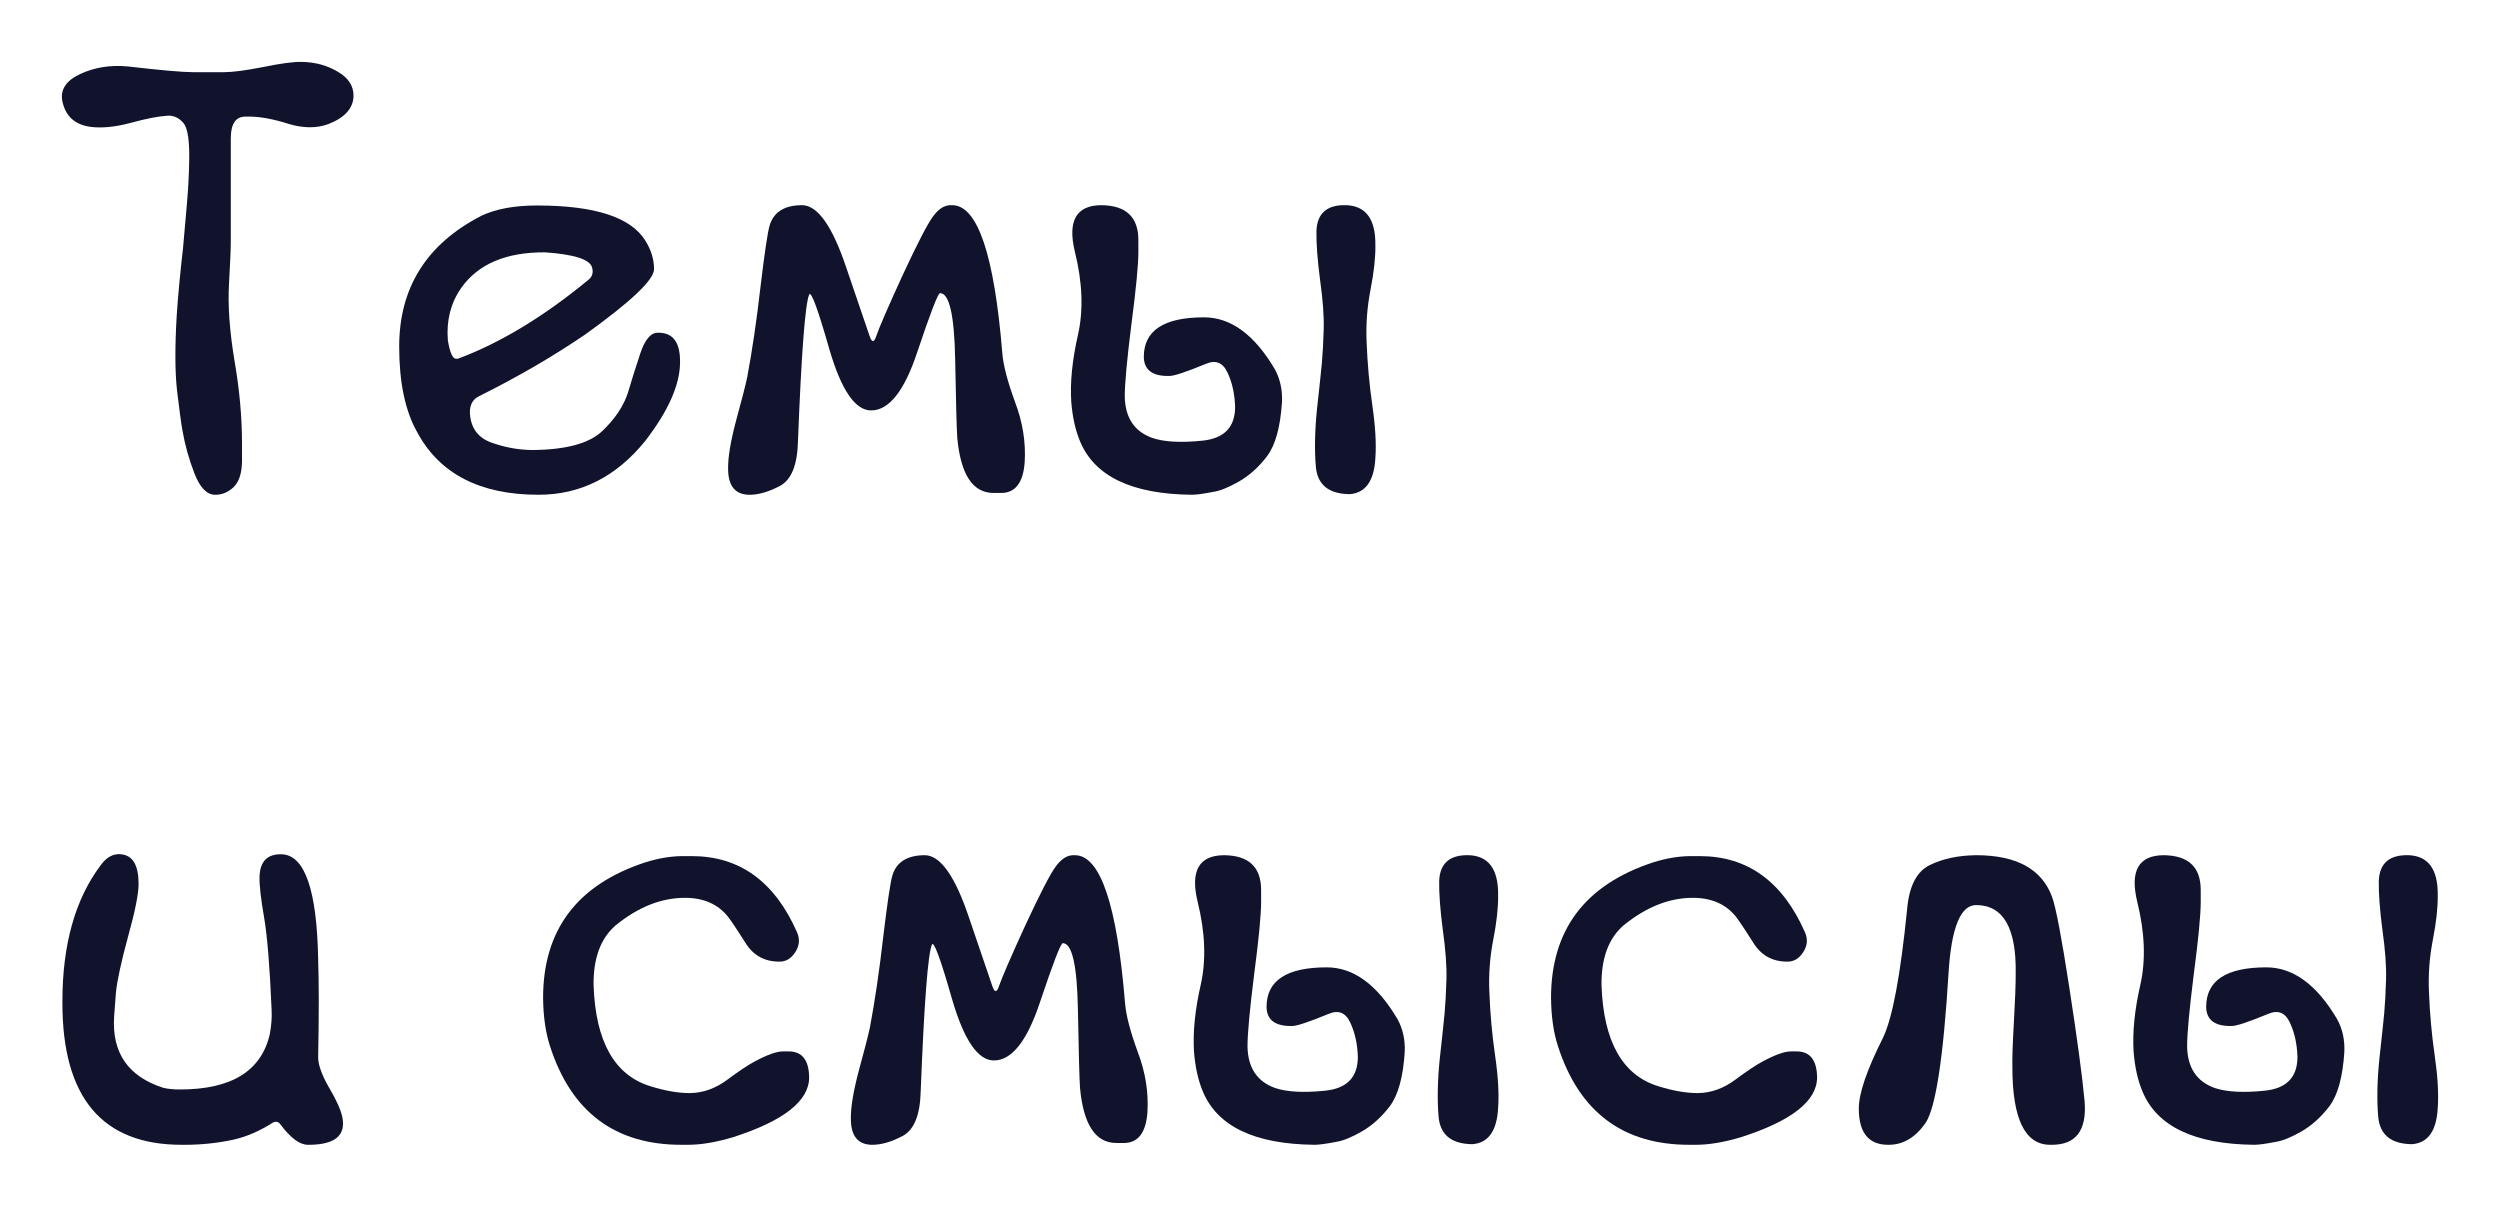
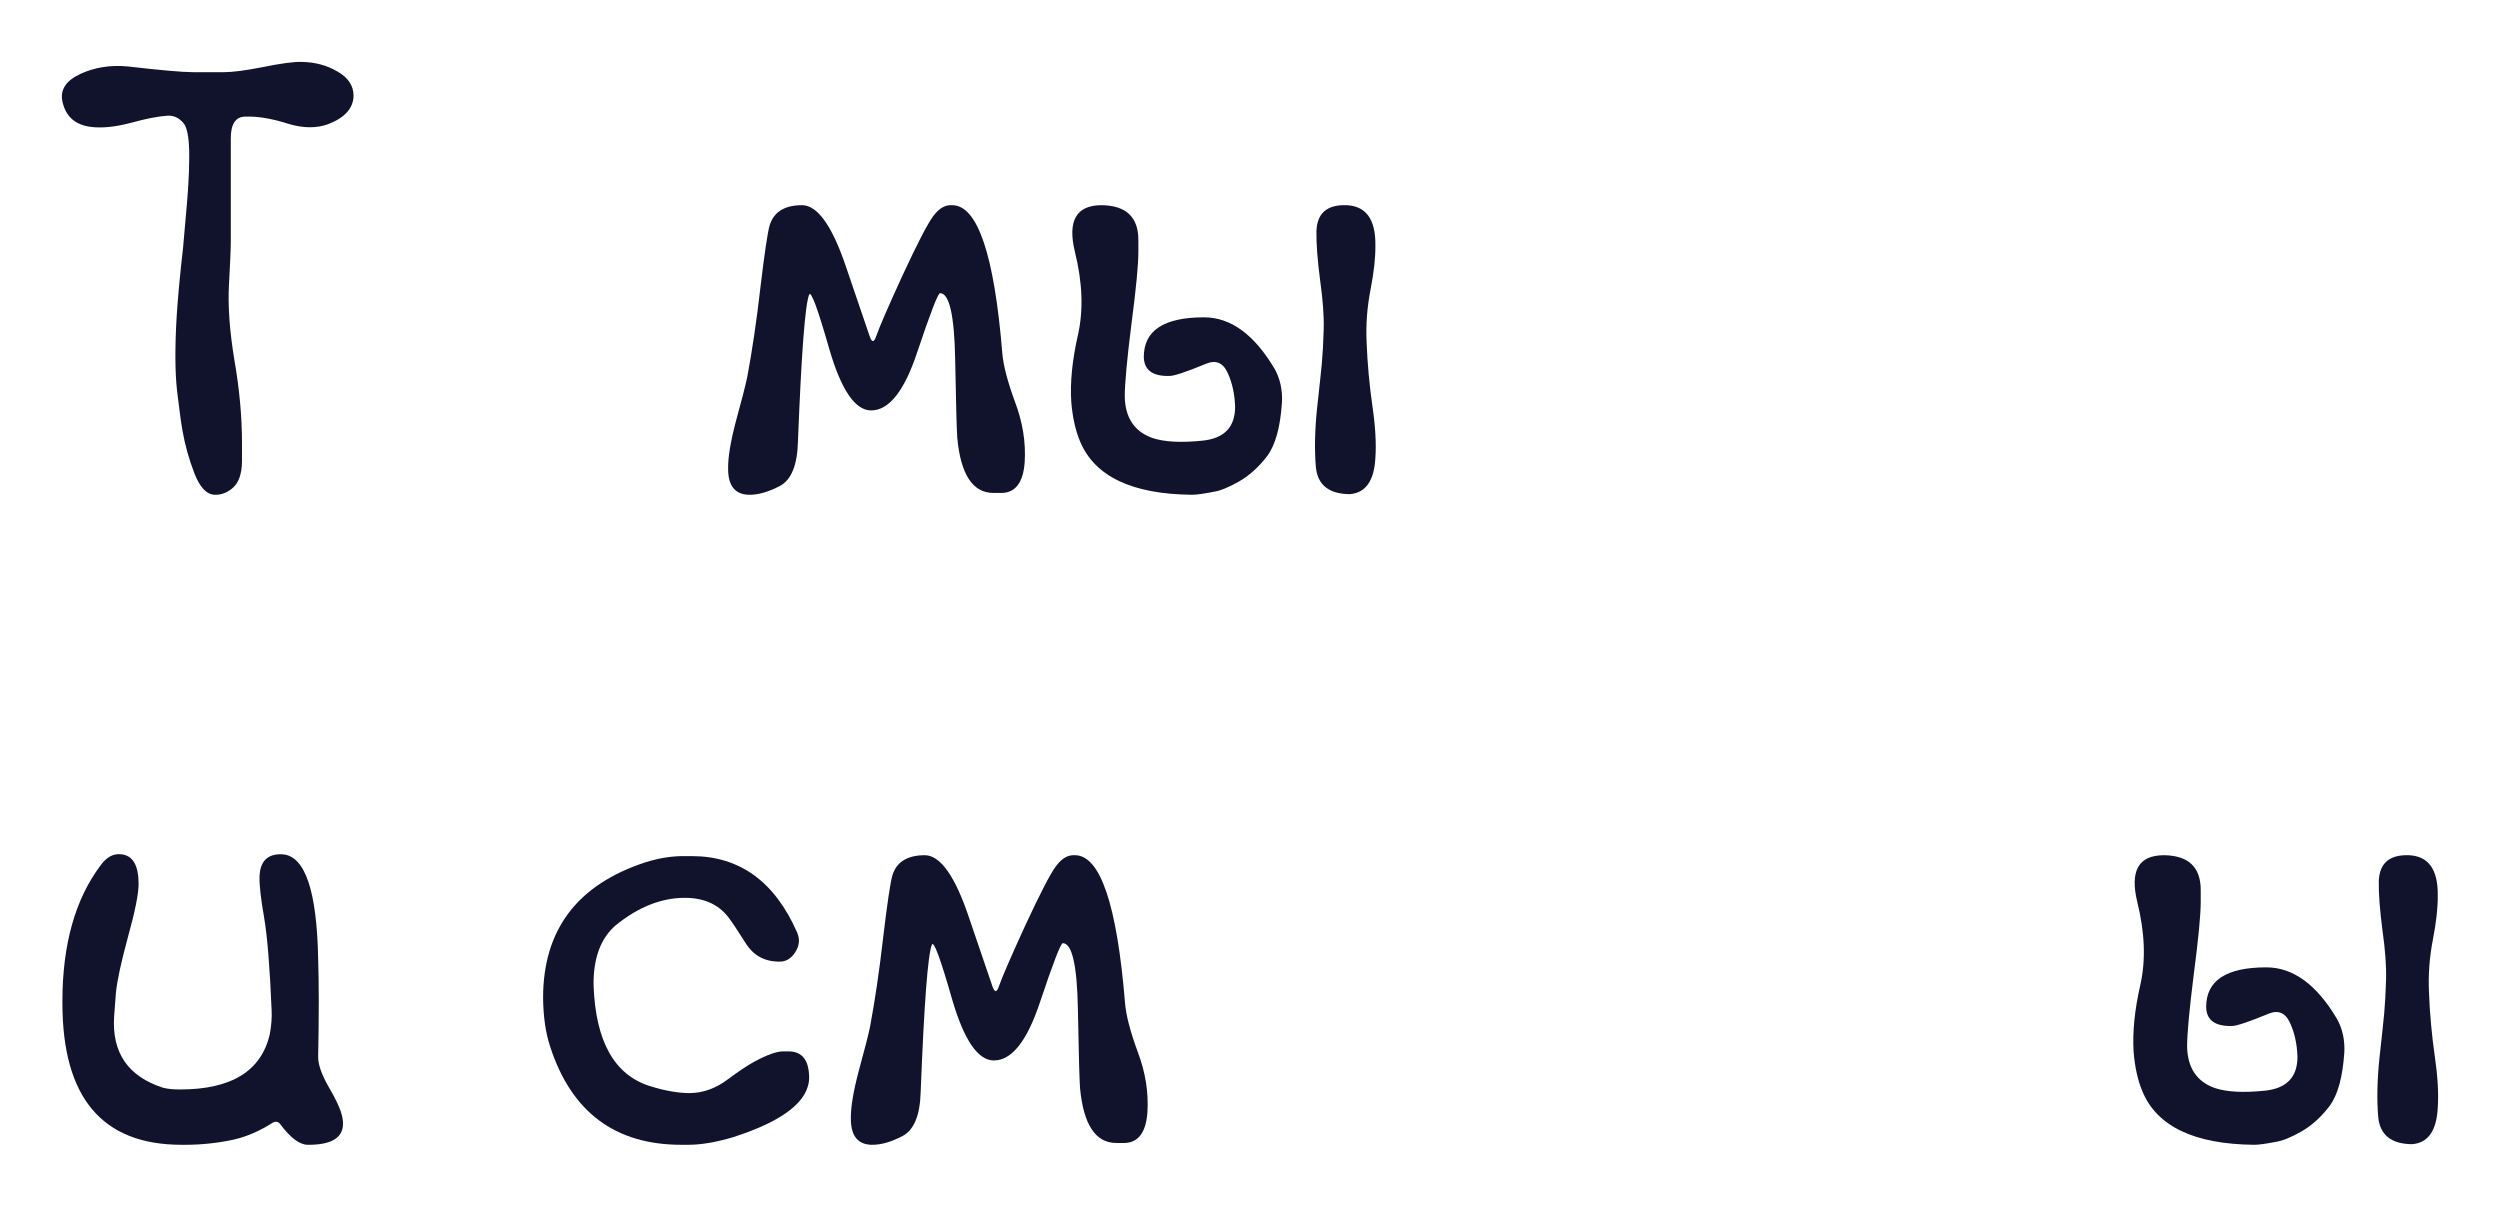
<svg xmlns="http://www.w3.org/2000/svg" width="404" height="195" viewBox="0 0 404 195" fill="none">
  <path d="M48.729 10.003C50.911 10.035 52.849 10.556 54.543 11.566C56.269 12.543 57.132 13.845 57.132 15.474C57.1 17.493 55.732 19.023 53.028 20.065C51.139 20.749 49.006 20.733 46.628 20.017C44.283 19.268 42.231 18.877 40.473 18.844H39.593C38.062 18.877 37.297 20.049 37.297 22.361C37.297 26.497 37.297 29.705 37.297 31.985V39.019C37.297 40.191 37.199 42.503 37.004 45.955C36.809 49.407 37.102 53.494 37.883 58.216C38.697 62.906 39.105 67.351 39.105 71.552V74.629C39.072 76.551 38.6 77.935 37.688 78.782C36.776 79.596 35.782 79.987 34.708 79.954C33.405 79.921 32.314 78.782 31.434 76.535C30.555 74.288 29.904 71.959 29.48 69.549C29.252 68.247 28.959 66.081 28.601 63.052C28.275 60.024 28.259 56.034 28.552 51.084C28.747 48.023 29.089 44.359 29.578 40.093C30.132 34.036 30.425 30.438 30.457 29.298C30.523 28.125 30.555 27.295 30.555 26.806C30.685 22.996 30.376 20.684 29.627 19.87C28.91 19.023 28.047 18.633 27.038 18.698C25.539 18.795 23.552 19.186 21.077 19.87C18.602 20.521 16.468 20.733 14.677 20.505C12.137 20.179 10.606 18.812 10.085 16.402C9.694 14.513 10.655 13.031 12.967 11.957C15.28 10.882 17.836 10.475 20.637 10.735C25.979 11.354 29.497 11.663 31.19 11.663H36.222C37.59 11.663 39.691 11.387 42.525 10.833C45.391 10.247 47.459 9.97 48.729 10.003Z" fill="#11132C" />
-   <path d="M86.787 33.206C96.102 33.206 101.932 35.095 104.277 38.872C105.222 40.37 105.694 41.917 105.694 43.513C105.662 45.239 101.949 48.756 94.555 54.064C89.344 57.614 83.595 60.952 77.309 64.078C76.332 64.599 75.876 65.527 75.941 66.862C76.104 69.175 77.244 70.722 79.361 71.503C81.511 72.285 83.709 72.692 85.957 72.724C91.428 72.692 95.223 71.666 97.34 69.647C99.457 67.628 100.857 65.495 101.541 63.248C102.063 61.457 102.698 59.438 103.447 57.191C104.196 54.911 105.14 53.771 106.28 53.771C108.723 53.706 109.928 55.285 109.896 58.509C109.896 62.157 108.007 66.423 104.228 71.308C99.538 77.072 93.806 79.954 87.031 79.954C77.554 79.954 71.007 76.567 67.392 69.793C65.47 66.374 64.509 61.782 64.509 56.018C64.509 46.476 68.939 39.426 77.798 34.867C80.143 33.759 83.139 33.206 86.787 33.206ZM72.375 54.992C72.701 56.979 73.14 57.972 73.694 57.972H73.987C80.827 55.432 87.878 51.166 95.141 45.174C95.728 44.685 95.907 44.034 95.679 43.22C95.321 41.917 92.78 41.103 88.057 40.777C81.771 40.745 77.26 42.666 74.525 46.541C72.831 48.984 72.114 51.801 72.375 54.992Z" fill="#11132C" />
  <path d="M129.633 33.157C132.141 33.19 134.519 36.56 136.766 43.269C139.046 49.977 140.3 53.657 140.528 54.308C140.886 55.383 141.244 55.383 141.603 54.308C142.124 52.81 143.557 49.505 145.902 44.392C148.279 39.279 149.908 36.137 150.787 34.964C151.667 33.759 152.611 33.157 153.621 33.157H153.865C157.969 33.157 160.672 41.136 161.975 57.093C162.138 59.047 162.822 61.668 164.027 64.957C165.265 68.214 165.786 71.454 165.59 74.678C165.362 77.902 164.157 79.563 161.975 79.661H160.558C157.204 79.661 155.249 76.697 154.696 70.77C154.598 69.403 154.484 65.169 154.354 58.07C154.223 50.938 153.409 47.372 151.911 47.372C151.585 47.372 150.364 50.531 148.247 56.849C146.162 63.166 143.671 66.325 140.772 66.325C138.199 66.325 135.952 63.036 134.03 56.458C132.141 49.847 131.05 46.9 130.757 47.616C130.105 49.212 129.503 57.125 128.949 71.357C128.851 75.167 127.874 77.56 126.018 78.537C124.161 79.514 122.484 79.987 120.986 79.954C118.771 79.889 117.664 78.489 117.664 75.753C117.631 73.929 118.054 71.357 118.934 68.035C119.846 64.713 120.448 62.368 120.741 61.001C121.556 56.669 122.272 51.801 122.891 46.395C123.542 40.956 124.031 37.651 124.357 36.479C125.008 34.264 126.767 33.157 129.633 33.157Z" fill="#11132C" />
  <path d="M177.951 33.157C181.957 33.19 183.96 35.062 183.96 38.775C183.96 39.686 183.96 40.338 183.96 40.728C183.96 42.813 183.585 46.704 182.836 52.403C182.12 58.102 181.761 61.994 181.761 64.078C181.827 67.498 183.309 69.728 186.207 70.77C188.129 71.422 190.832 71.568 194.317 71.21C197.835 70.852 199.594 69.028 199.594 65.739C199.528 63.655 199.121 61.815 198.372 60.219C197.623 58.591 196.451 58.119 194.855 58.803C191.695 60.105 189.741 60.756 188.992 60.756C186.256 60.822 184.872 59.796 184.839 57.679C184.839 53.413 188.08 51.28 194.561 51.28C198.893 51.28 202.704 54.064 205.994 59.633C206.873 61.229 207.264 63.02 207.166 65.006C206.906 69.012 206.108 71.91 204.772 73.701C203.437 75.46 201.922 76.828 200.229 77.805C198.568 78.749 197.216 79.303 196.174 79.466C194.513 79.791 193.324 79.954 192.607 79.954C182.901 79.856 176.876 76.974 174.531 71.308C173.782 69.517 173.31 67.384 173.114 64.909C172.919 61.75 173.277 58.167 174.189 54.162C175.101 50.156 174.938 45.662 173.7 40.68C172.495 35.697 173.912 33.19 177.951 33.157ZM213.615 58.656C213.745 57.223 213.843 55.432 213.908 53.283C213.973 51.133 213.778 48.447 213.322 45.222C212.898 41.966 212.703 39.344 212.736 37.358C212.833 34.459 214.445 33.059 217.572 33.157C220.731 33.287 222.295 35.42 222.262 39.556C222.295 41.543 222.034 43.953 221.481 46.786C220.927 49.619 220.715 52.452 220.845 55.285C220.976 58.737 221.285 62.157 221.774 65.544C222.262 68.898 222.425 71.715 222.262 73.995C222.067 77.707 220.683 79.661 218.11 79.856C214.722 79.824 212.898 78.342 212.638 75.411C212.41 72.643 212.475 69.517 212.833 66.032C213.224 62.515 213.485 60.056 213.615 58.656Z" fill="#11132C" />
  <path d="M19.611 138.055C21.468 138.25 22.396 139.846 22.396 142.842C22.396 144.438 21.826 147.287 20.686 151.39C19.579 155.461 18.927 158.474 18.732 160.427L18.439 164.335C18.081 170.132 20.703 173.942 26.305 175.766C27.021 175.961 27.949 176.059 29.089 176.059C37.395 176.059 42.231 173.079 43.599 167.12C43.86 165.719 43.958 164.417 43.892 163.212C43.599 156.21 43.192 151.211 42.671 148.215C42.15 145.219 41.906 143.054 41.938 141.718C42.003 139.178 43.225 137.957 45.602 138.055C49.283 138.25 51.221 143.917 51.416 155.054C51.546 158.864 51.546 164.091 51.416 170.735C51.384 171.972 51.953 173.617 53.126 175.668C54.331 177.687 55.064 179.316 55.325 180.553C55.911 183.484 54.136 184.966 49.999 184.998H49.755C48.42 184.998 46.922 183.875 45.26 181.628C44.967 181.27 44.593 181.188 44.137 181.384C42.02 182.751 39.886 183.679 37.737 184.168C35.164 184.722 32.558 184.998 29.92 184.998H29.334C16.501 184.998 10.085 177.362 10.085 162.088V161.844C10.085 152.661 12.137 145.333 16.241 139.862C17.218 138.494 18.341 137.892 19.611 138.055Z" fill="#11132C" />
  <path d="M110.384 138.348H111.801C119.52 138.348 125.187 142.451 128.803 150.658C129.291 151.765 129.193 152.84 128.509 153.882C127.858 154.891 127.027 155.396 126.018 155.396C123.608 155.429 121.767 154.435 120.497 152.416C119.227 150.397 118.282 148.981 117.664 148.166C116.035 146.115 113.706 145.089 110.677 145.089C106.867 145.089 103.137 146.571 99.49 149.534C97.047 151.651 95.858 154.891 95.923 159.255C96.249 168.308 99.294 173.731 105.059 175.522C107.437 176.271 109.586 176.645 111.508 176.645C113.625 176.613 115.628 175.896 117.517 174.496C119.406 173.096 120.839 172.135 121.816 171.614C123.901 170.474 125.48 169.904 126.555 169.904H127.435C129.617 169.904 130.724 171.304 130.757 174.105C130.757 177.915 126.653 181.139 118.445 183.777C115.709 184.591 113.299 184.998 111.215 184.998H110.091C99.376 184.998 92.308 179.69 88.888 169.074C88.171 166.892 87.797 164.287 87.764 161.258C87.764 150.283 93.252 142.988 104.228 139.374C106.378 138.69 108.43 138.348 110.384 138.348Z" fill="#11132C" />
  <path d="M149.468 138.201C151.976 138.234 154.354 141.604 156.601 148.313C158.881 155.022 160.135 158.701 160.363 159.353C160.721 160.427 161.079 160.427 161.438 159.353C161.959 157.855 163.392 154.549 165.737 149.436C168.115 144.324 169.743 141.181 170.622 140.009C171.502 138.804 172.446 138.201 173.456 138.201H173.7C177.804 138.201 180.507 146.18 181.81 162.137C181.973 164.091 182.657 166.713 183.862 170.002C185.1 173.258 185.621 176.499 185.426 179.723C185.198 182.947 183.992 184.608 181.81 184.705H180.393C177.039 184.705 175.085 181.742 174.531 175.815C174.433 174.447 174.319 170.214 174.189 163.114C174.059 155.982 173.244 152.416 171.746 152.416C171.42 152.416 170.199 155.575 168.082 161.893C165.998 168.211 163.506 171.37 160.607 171.37C158.034 171.37 155.787 168.08 153.865 161.502C151.976 154.891 150.885 151.944 150.592 152.661C149.941 154.256 149.338 162.17 148.784 176.401C148.687 180.211 147.709 182.605 145.853 183.582C143.996 184.559 142.319 185.031 140.821 184.998C138.606 184.933 137.499 183.533 137.499 180.797C137.466 178.974 137.89 176.401 138.769 173.079C139.681 169.758 140.283 167.413 140.577 166.045C141.391 161.714 142.107 156.845 142.726 151.439C143.378 146.001 143.866 142.695 144.192 141.523C144.843 139.309 146.602 138.201 149.468 138.201Z" fill="#11132C" />
-   <path d="M197.786 138.201C201.792 138.234 203.795 140.106 203.795 143.819C203.795 144.731 203.795 145.382 203.795 145.773C203.795 147.857 203.421 151.749 202.671 157.448C201.955 163.147 201.597 167.038 201.597 169.123C201.662 172.542 203.144 174.773 206.042 175.815C207.964 176.466 210.667 176.613 214.152 176.254C217.67 175.896 219.429 174.073 219.429 170.783C219.364 168.699 218.956 166.859 218.207 165.263C217.458 163.635 216.286 163.163 214.69 163.847C211.53 165.15 209.576 165.801 208.827 165.801C206.091 165.866 204.707 164.84 204.674 162.723C204.674 158.457 207.915 156.324 214.397 156.324C218.728 156.324 222.539 159.109 225.829 164.677C226.708 166.273 227.099 168.064 227.001 170.051C226.741 174.056 225.943 176.955 224.607 178.746C223.272 180.504 221.757 181.872 220.064 182.849C218.403 183.793 217.051 184.347 216.009 184.51C214.348 184.836 213.159 184.998 212.442 184.998C202.737 184.901 196.711 182.019 194.366 176.352C193.617 174.561 193.145 172.428 192.949 169.953C192.754 166.794 193.112 163.212 194.024 159.206C194.936 155.201 194.773 150.707 193.536 145.724C192.33 140.741 193.747 138.234 197.786 138.201ZM233.45 163.7C233.58 162.267 233.678 160.476 233.743 158.327C233.808 156.178 233.613 153.491 233.157 150.267C232.734 147.01 232.538 144.389 232.571 142.402C232.668 139.504 234.281 138.104 237.407 138.201C240.567 138.332 242.13 140.465 242.097 144.6C242.13 146.587 241.869 148.997 241.316 151.83C240.762 154.663 240.55 157.497 240.681 160.33C240.811 163.782 241.12 167.201 241.609 170.588C242.097 173.942 242.26 176.759 242.097 179.039C241.902 182.751 240.518 184.705 237.945 184.901C234.557 184.868 232.734 183.386 232.473 180.455C232.245 177.687 232.31 174.561 232.668 171.077C233.059 167.559 233.32 165.101 233.45 163.7Z" fill="#11132C" />
-   <path d="M273.267 138.348H274.684C282.403 138.348 288.07 142.451 291.685 150.658C292.174 151.765 292.076 152.84 291.392 153.882C290.741 154.891 289.91 155.396 288.901 155.396C286.49 155.429 284.65 154.435 283.38 152.416C282.11 150.397 281.165 148.981 280.546 148.166C278.918 146.115 276.589 145.089 273.56 145.089C269.749 145.089 266.02 146.571 262.372 149.534C259.93 151.651 258.741 154.891 258.806 159.255C259.132 168.308 262.177 173.731 267.942 175.522C270.319 176.271 272.469 176.645 274.391 176.645C276.508 176.613 278.511 175.896 280.4 174.496C282.289 173.096 283.722 172.135 284.699 171.614C286.784 170.474 288.363 169.904 289.438 169.904H290.317C292.5 169.904 293.607 171.304 293.64 174.105C293.64 177.915 289.536 181.139 281.328 183.777C278.592 184.591 276.182 184.998 274.097 184.998H272.974C262.258 184.998 255.191 179.69 251.771 169.074C251.054 166.892 250.68 164.287 250.647 161.258C250.647 150.283 256.135 142.988 267.111 139.374C269.261 138.69 271.313 138.348 273.267 138.348Z" fill="#11132C" />
-   <path d="M319.337 138.201C325.851 138.201 329.939 140.432 331.6 144.894C332.219 146.554 333.163 151.521 334.433 159.792C335.704 168.032 336.518 174.105 336.876 178.013C337.235 182.67 335.476 184.998 331.6 184.998H331.307C327.236 184.998 325.2 180.814 325.2 172.444C325.167 171.011 325.249 168.585 325.444 165.166C325.64 161.746 325.737 159.157 325.737 157.399C325.868 149.974 323.734 146.261 319.337 146.261C316.829 146.261 315.347 149.892 314.891 157.155C314.045 171.028 312.791 179.153 311.13 181.53C309.469 183.875 307.465 185.031 305.12 184.998C301.961 184.998 300.382 183.044 300.382 179.137C300.382 176.694 301.684 172.884 304.29 167.706C305.821 164.547 307.124 157.594 308.198 146.848C308.524 143.2 309.729 140.855 311.814 139.813C313.931 138.771 316.439 138.234 319.337 138.201Z" fill="#11132C" />
  <path d="M349.627 138.201C353.634 138.234 355.637 140.106 355.637 143.819C355.637 144.731 355.637 145.382 355.637 145.773C355.637 147.857 355.262 151.749 354.513 157.448C353.796 163.147 353.438 167.038 353.438 169.123C353.503 172.542 354.985 174.773 357.884 175.815C359.806 176.466 362.509 176.613 365.994 176.254C369.511 175.896 371.27 174.073 371.27 170.783C371.205 168.699 370.798 166.859 370.049 165.263C369.3 163.635 368.127 163.163 366.531 163.847C363.372 165.15 361.418 165.801 360.669 165.801C357.933 165.866 356.549 164.84 356.516 162.723C356.516 158.457 359.757 156.324 366.238 156.324C370.57 156.324 374.381 159.109 377.67 164.677C378.55 166.273 378.94 168.064 378.843 170.051C378.582 174.056 377.784 176.955 376.449 178.746C375.113 180.504 373.599 181.872 371.905 182.849C370.244 183.793 368.893 184.347 367.85 184.51C366.189 184.836 365 184.998 364.284 184.998C354.578 184.901 348.553 182.019 346.208 176.352C345.458 174.561 344.986 172.428 344.791 169.953C344.595 166.794 344.954 163.212 345.866 159.206C346.778 155.201 346.615 150.707 345.377 145.724C344.172 140.741 345.589 138.234 349.627 138.201ZM385.292 163.7C385.422 162.267 385.52 160.476 385.585 158.327C385.65 156.178 385.454 153.491 384.998 150.267C384.575 147.01 384.38 144.389 384.412 142.402C384.51 139.504 386.122 138.104 389.249 138.201C392.408 138.332 393.972 140.465 393.939 144.6C393.972 146.587 393.711 148.997 393.157 151.83C392.604 154.663 392.392 157.497 392.522 160.33C392.652 163.782 392.962 167.201 393.45 170.588C393.939 173.942 394.102 176.759 393.939 179.039C393.744 182.751 392.359 184.705 389.786 184.901C386.399 184.868 384.575 183.386 384.315 180.455C384.087 177.687 384.152 174.561 384.51 171.077C384.901 167.559 385.161 165.101 385.292 163.7Z" fill="#11132C" />
</svg>